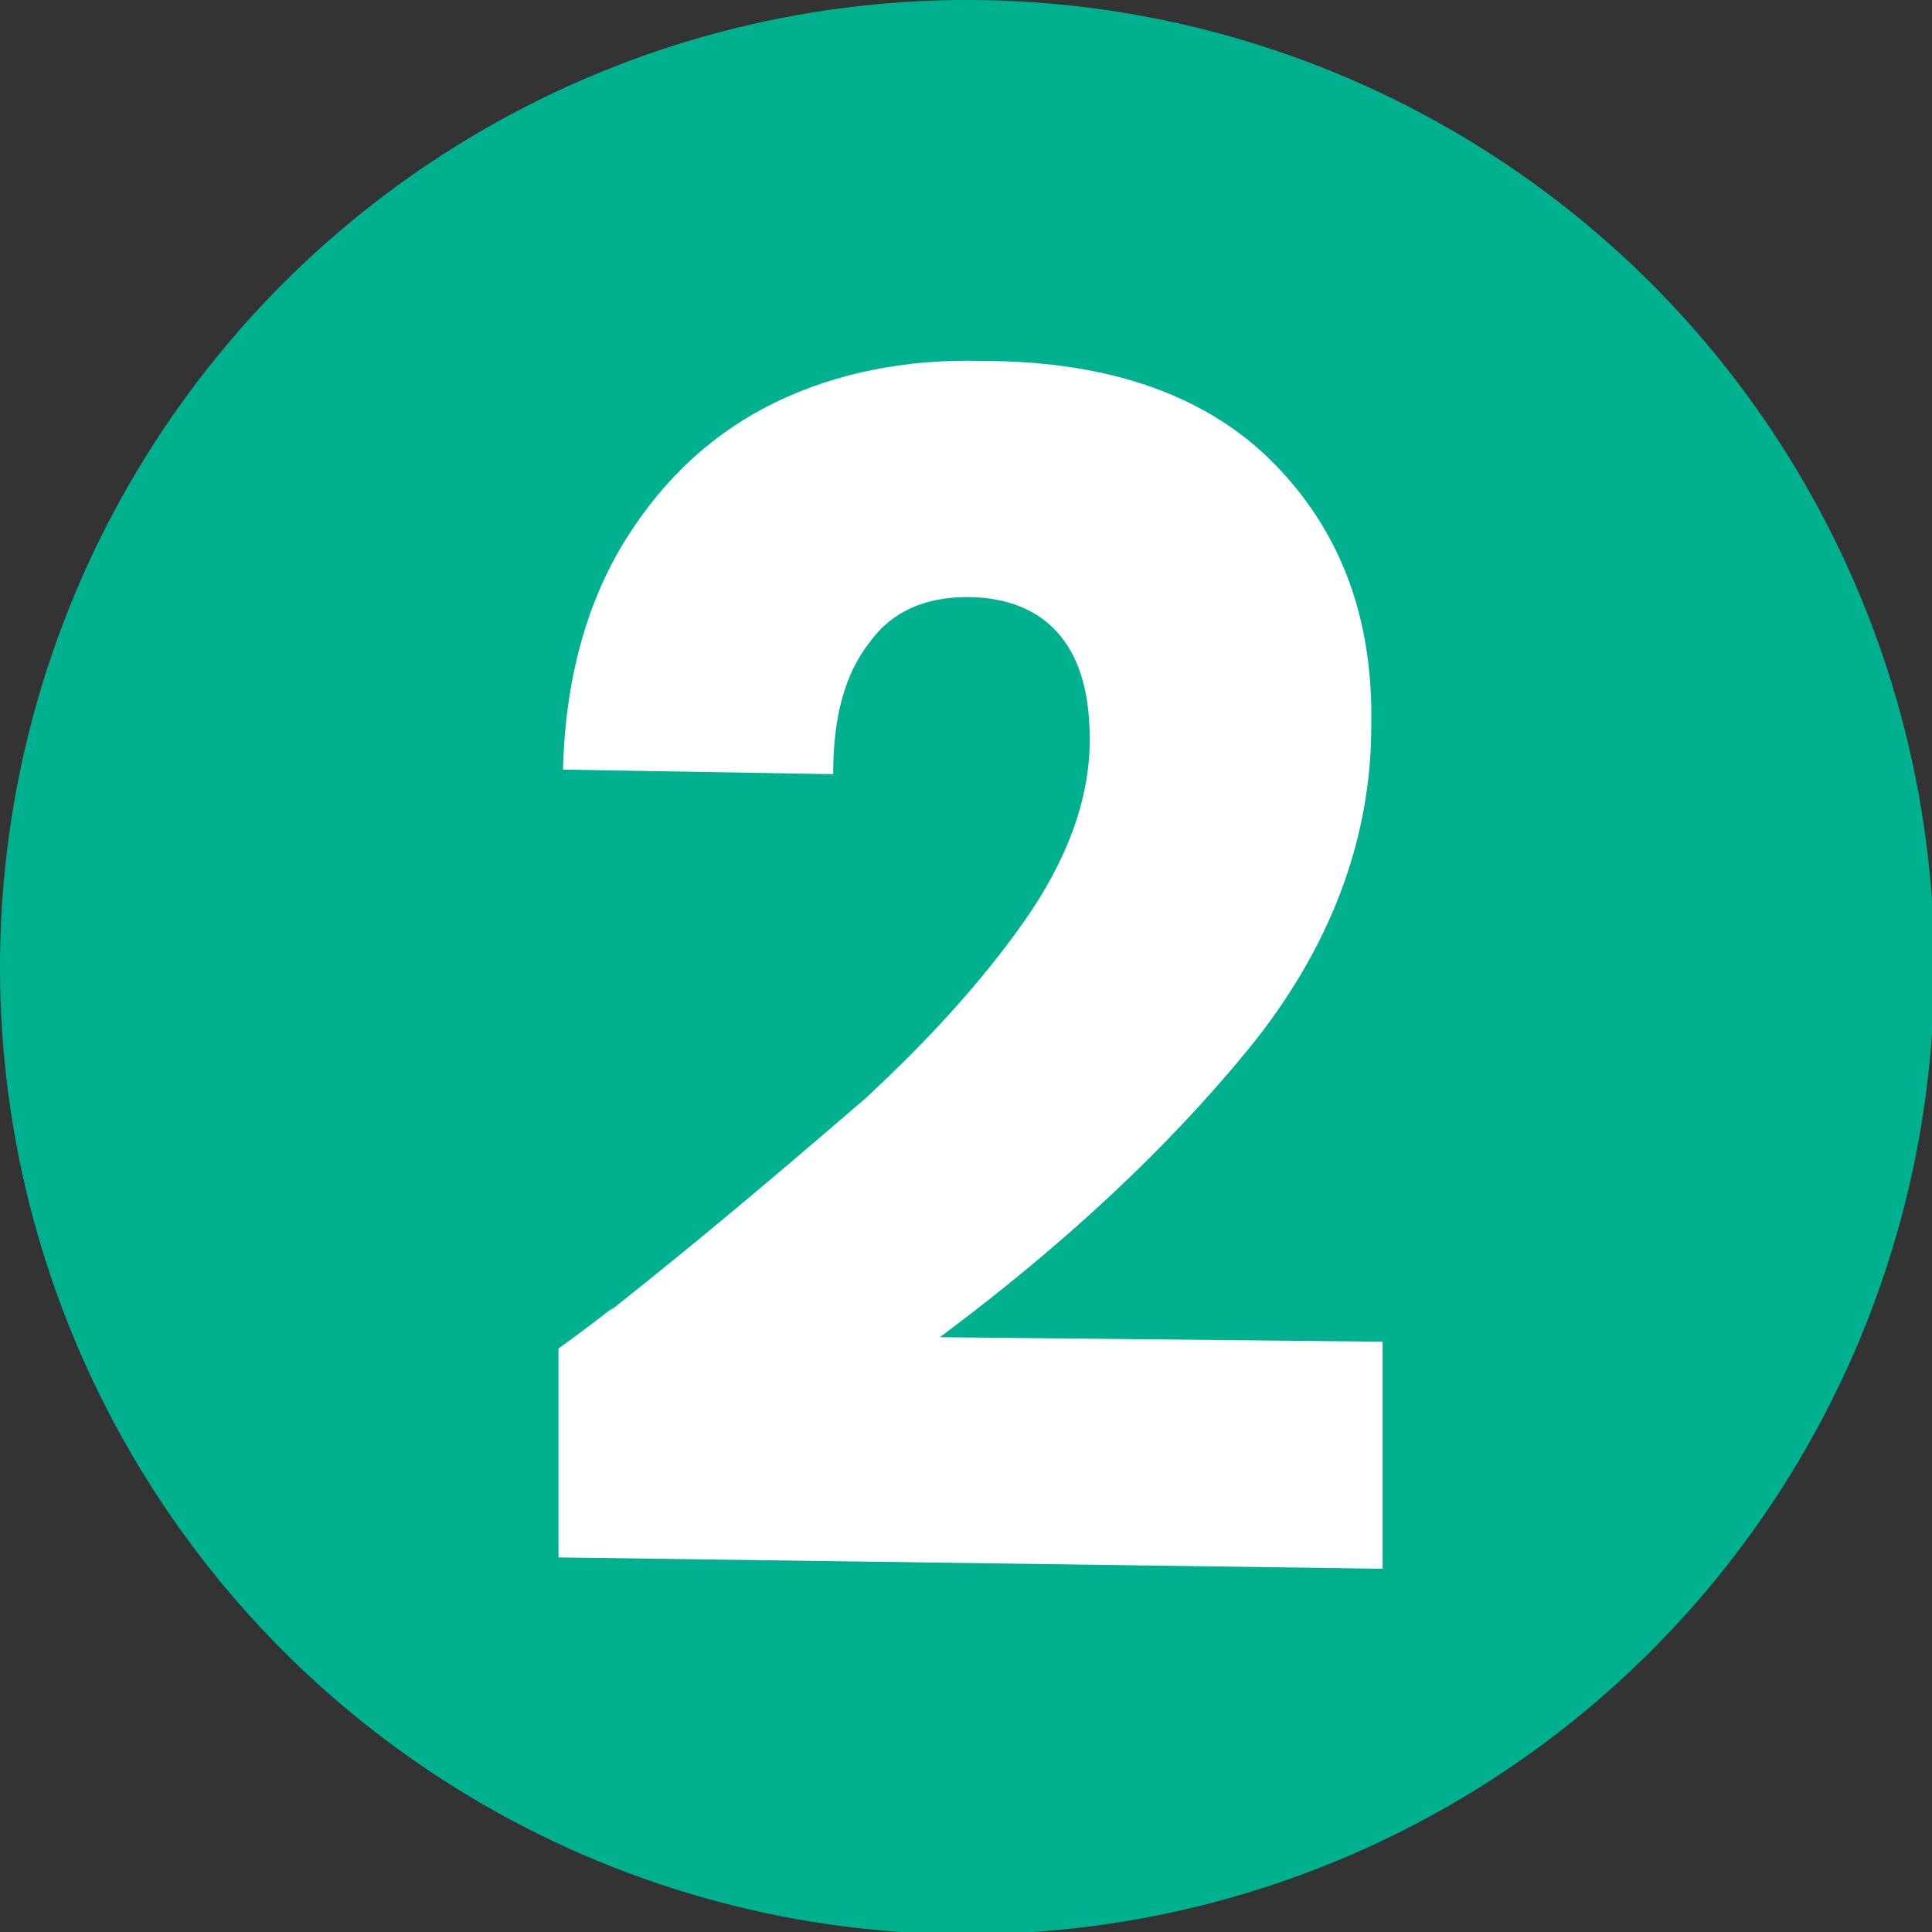
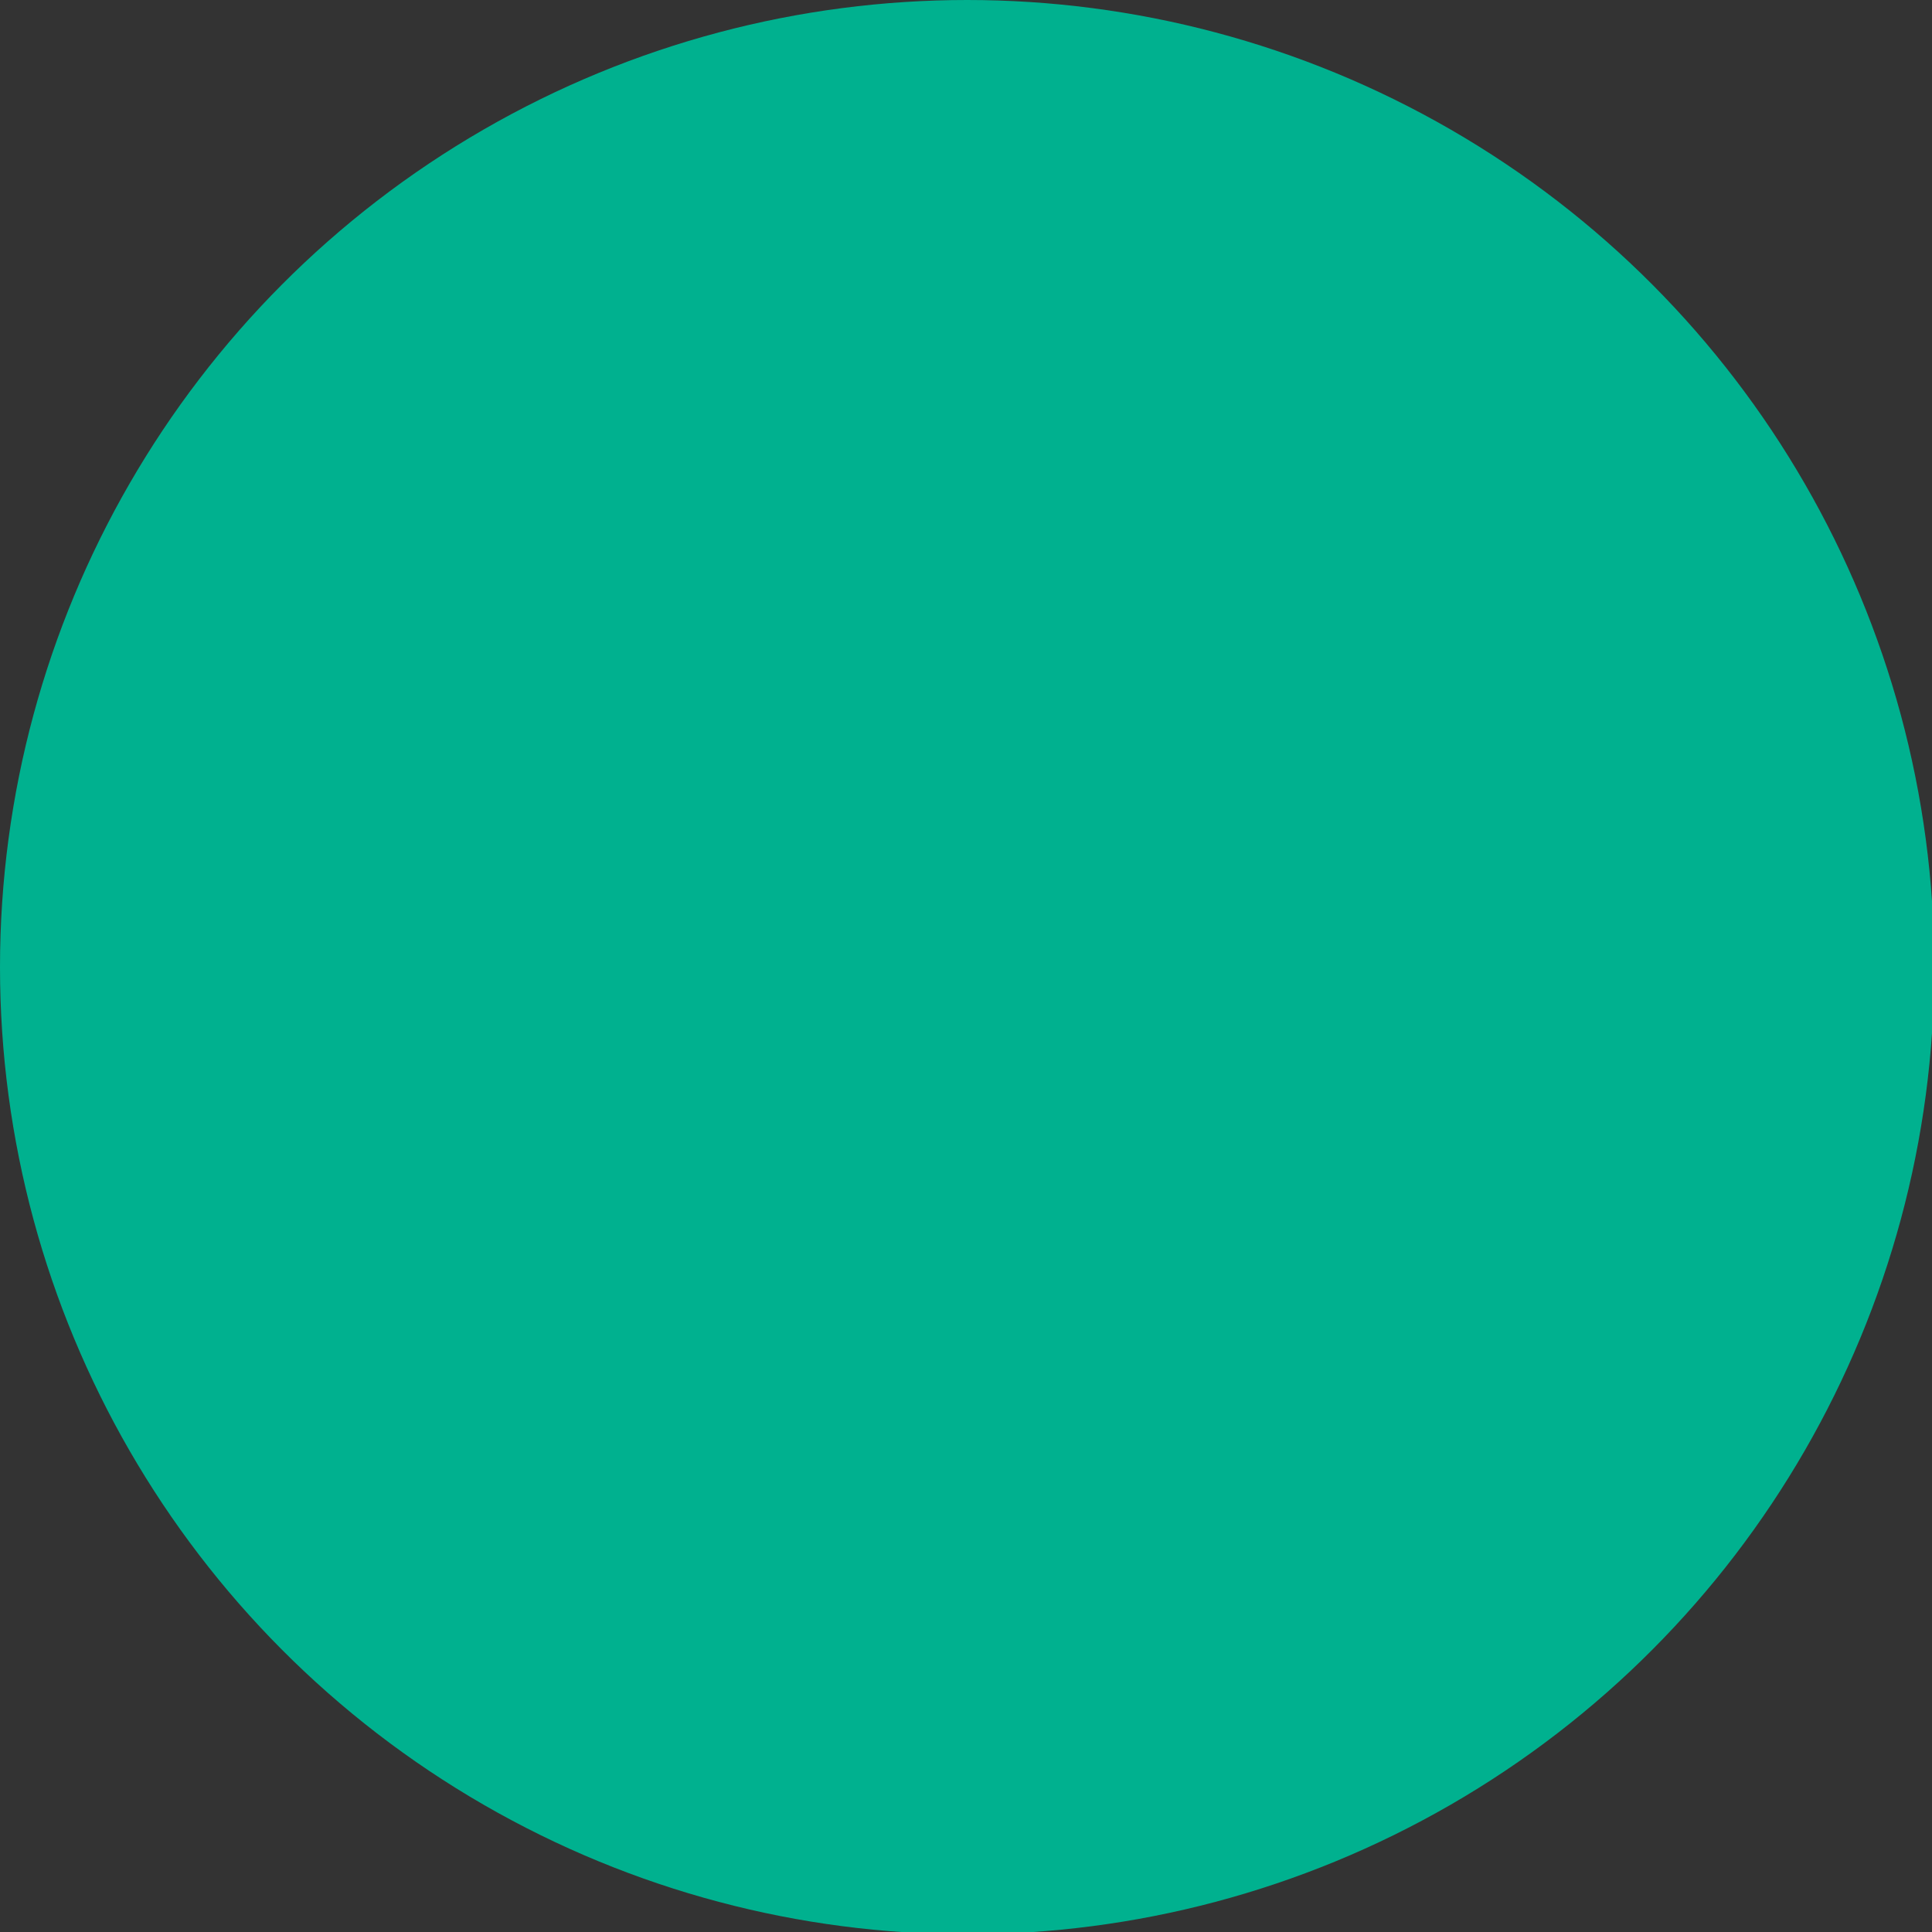
<svg xmlns="http://www.w3.org/2000/svg" id="Layer_1" version="1.1" viewBox="0 0 85.1 85.1">
  <rect x="0" y="0" width="85.1" height="85.1" fill="#333333" stroke="none" />
  <defs>
    <style>
      .st0 {
        fill: #fff;
      }

      .st1 {
        fill: #00b18f;
      }
    </style>
  </defs>
  <circle class="st1" cx="42.6" cy="42.6" r="42.6" />
-   <path class="st0" d="M26.8,57.8c4.8-3.8,8.5-7,11.3-9.4,2.7-2.5,5.1-5.1,7-7.8,1.9-2.7,2.9-5.4,2.9-8,0-2-.4-3.5-1.3-4.6-.9-1.1-2.3-1.7-4.1-1.7-1.8,0-3.3.6-4.3,2-1.1,1.4-1.6,3.3-1.6,5.8l-11.9-.2c.1-4.1,1.1-7.5,2.8-10.2,1.7-2.7,3.9-4.7,6.6-6s5.8-1.9,9.1-1.8c5.7,0,10,1.6,12.9,4.6,2.9,3,4.3,6.8,4.2,11.5,0,5.1-1.9,9.9-5.4,14.2-3.6,4.4-8.1,8.6-13.6,12.7l19.5.2v10c-.1,0-36.3-.5-36.3-.5v-9.2c1.8-1.3,2.5-1.9,2.4-1.8Z" />
</svg>